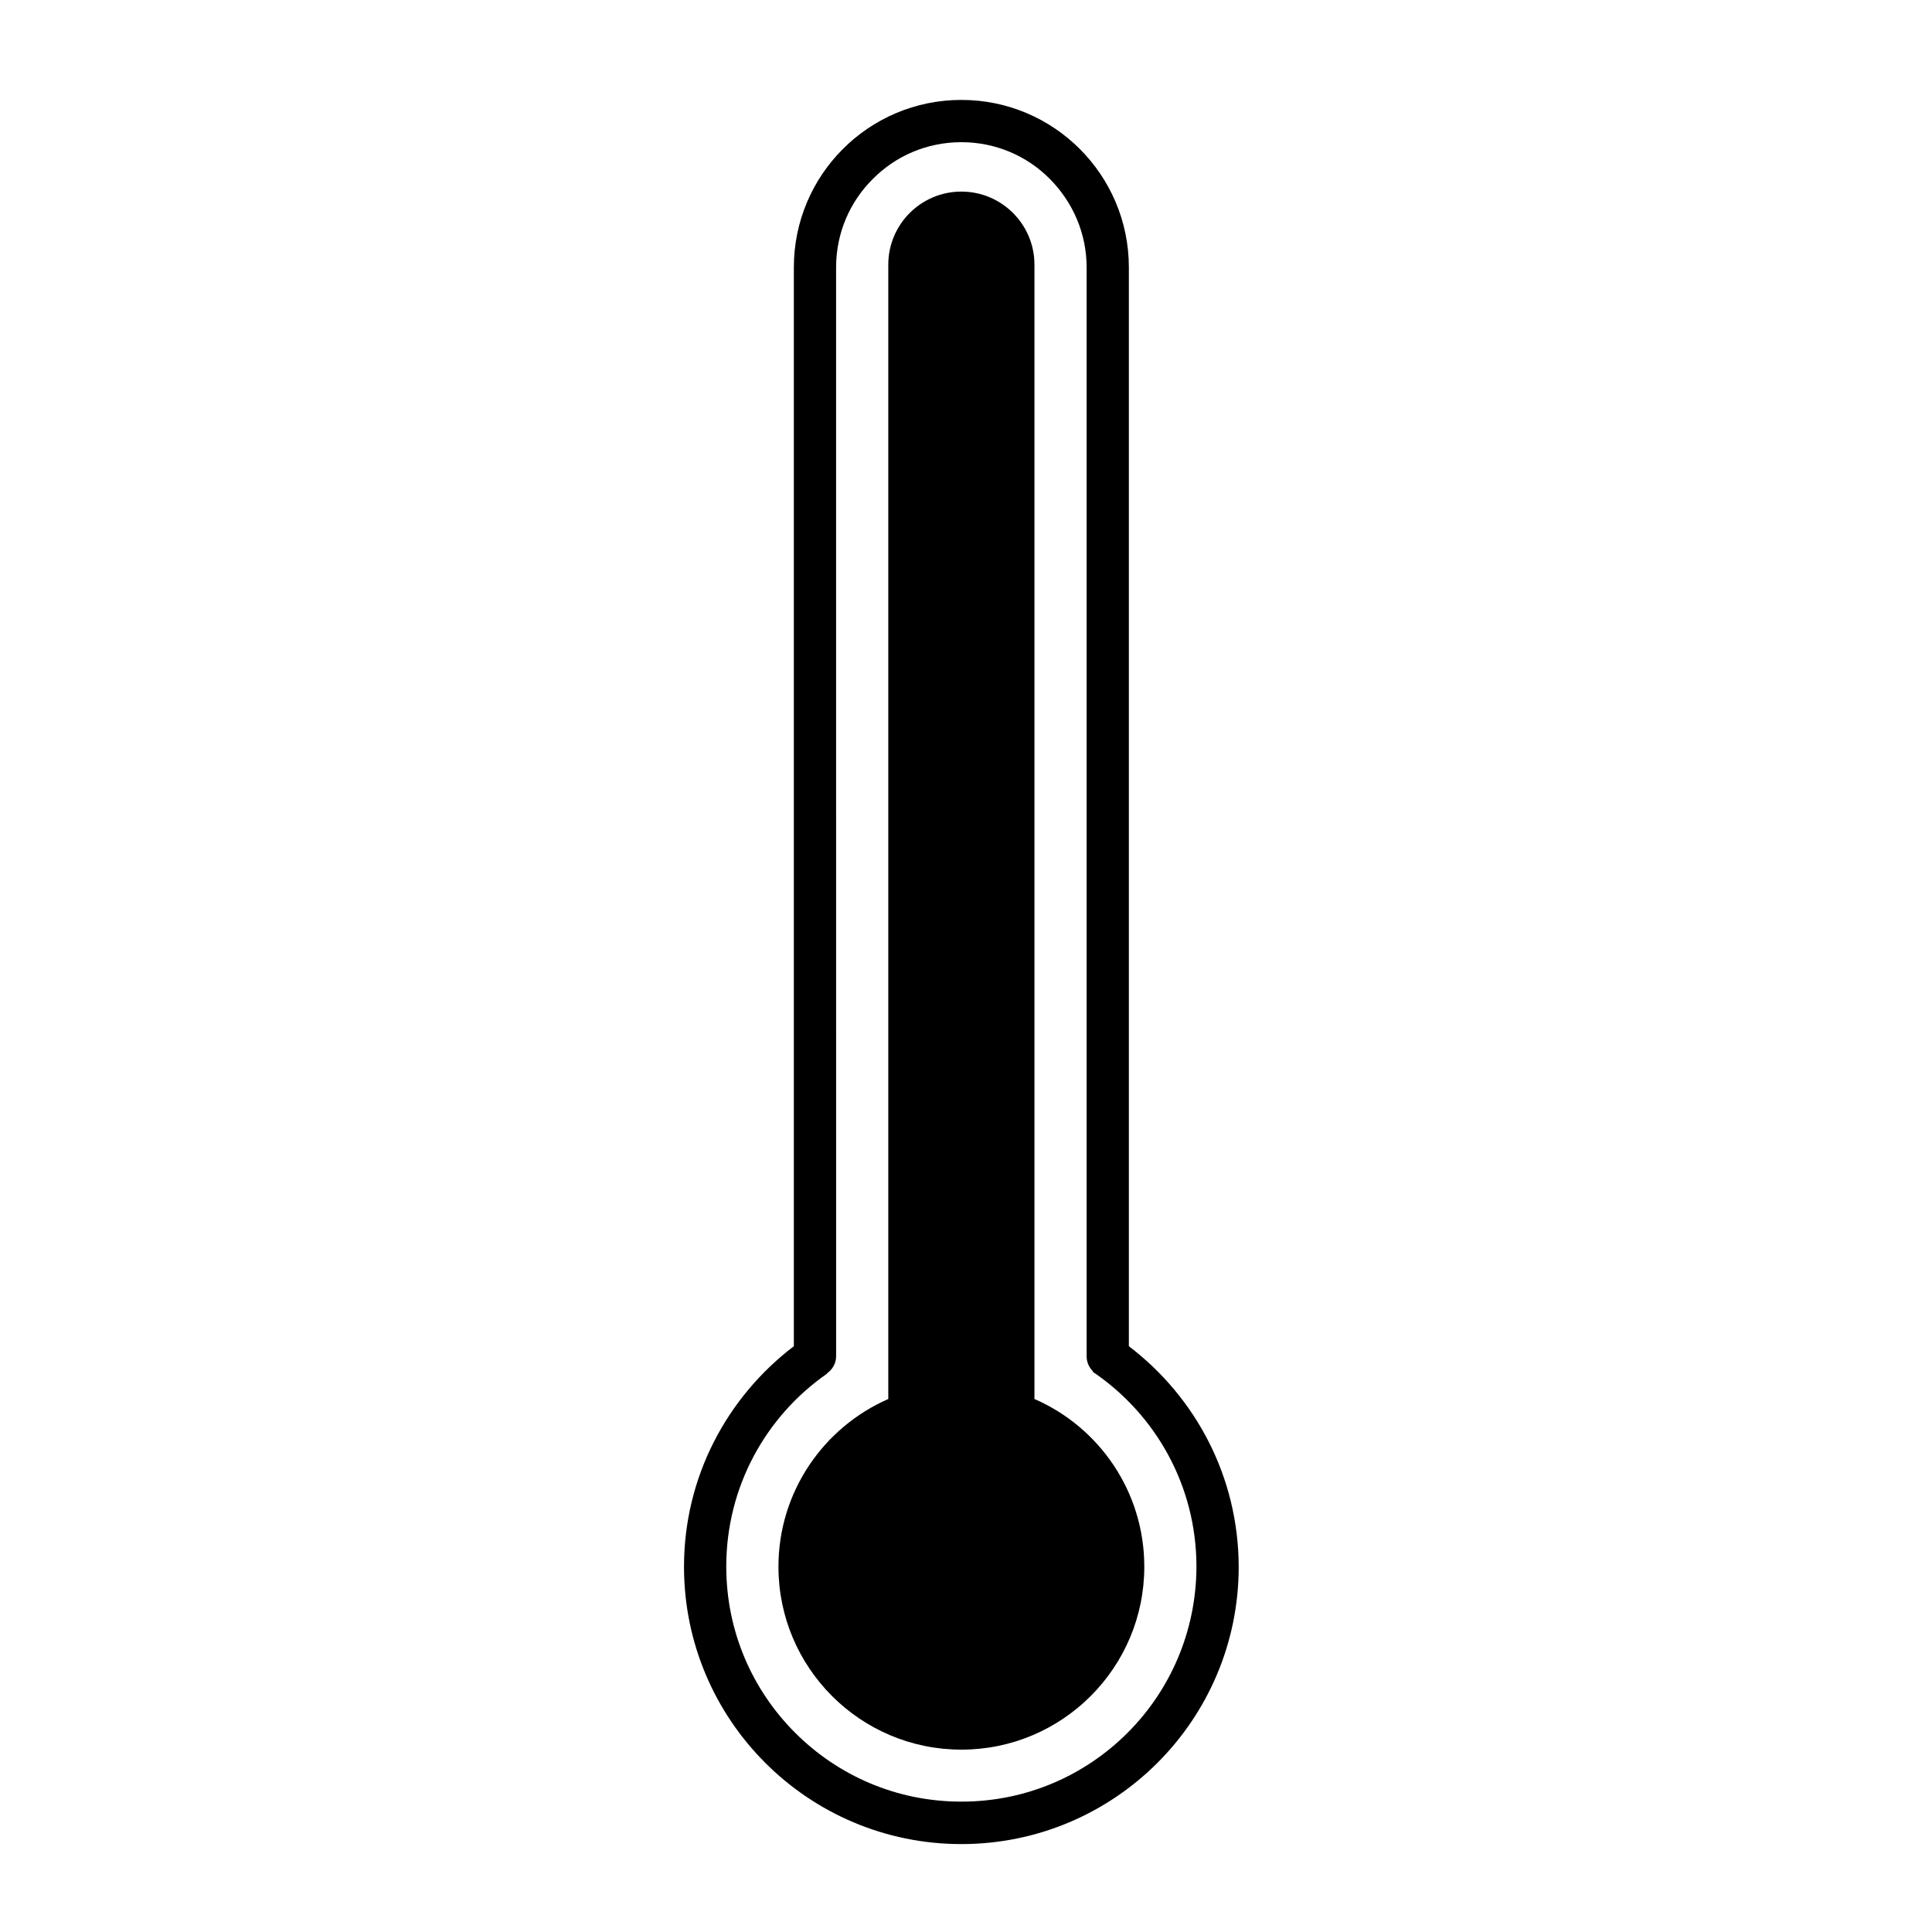
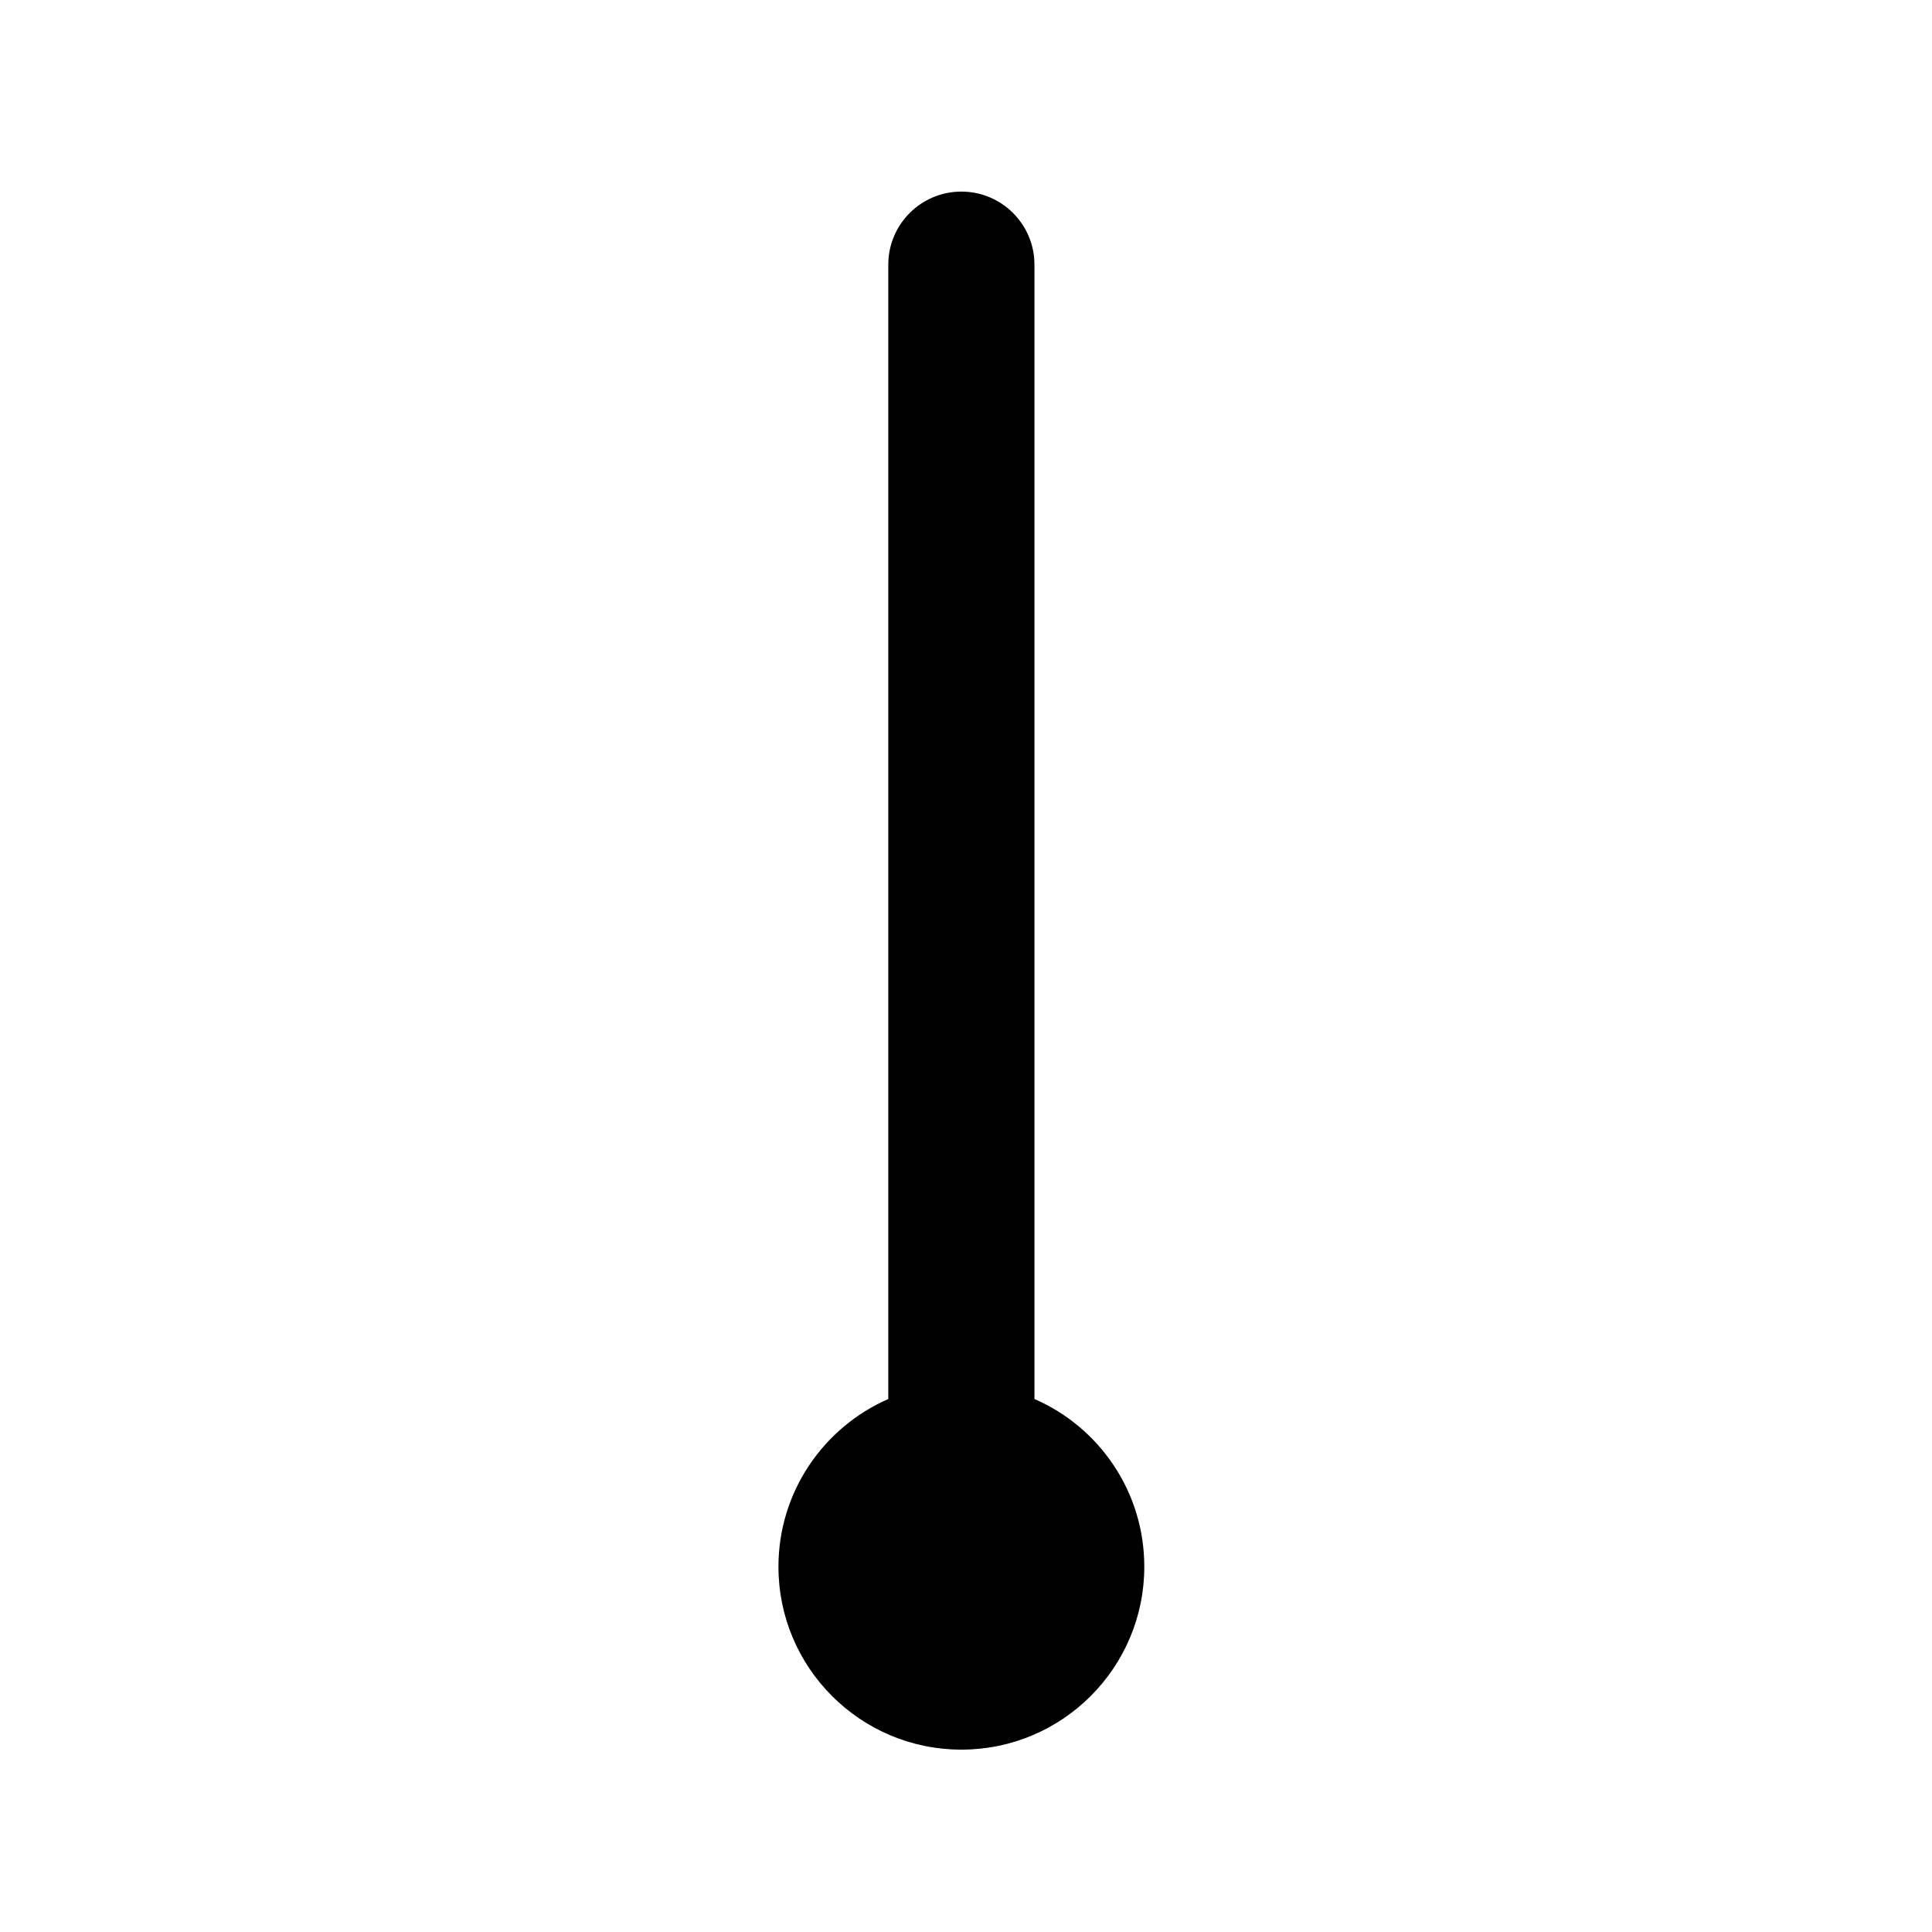
<svg xmlns="http://www.w3.org/2000/svg" fill="#000000" width="800px" height="800px" version="1.1" viewBox="144 144 512 512">
  <g>
-     <path d="m443.16 500.76v-285.89c0-24.52-19.871-44.391-44.391-44.391s-44.391 19.871-44.391 44.391v285.89c-17.633 13.434-29.109 34.539-29.109 58.441 0 40.586 32.914 73.5 73.5 73.5s73.5-32.914 73.5-73.5c-0.055-23.902-11.473-45.008-29.109-58.441zm-0.332 102.44c-11.309 11.309-26.812 18.25-44.055 18.25-17.242 0-32.746-6.941-44.055-18.25s-18.25-26.812-18.25-44.055c0-21.16 10.523-39.855 26.703-51.109l-0.055-0.055c1.457-1.008 2.465-2.633 2.465-4.535l-0.008-288.57c0-9.18 3.695-17.465 9.742-23.457 5.988-6.043 14.273-9.738 23.453-9.738s17.465 3.695 23.457 9.742c5.988 6.047 9.742 14.273 9.742 23.457v288.57c0 1.566 0.672 2.969 1.68 3.973l-0.059 0.113c16.57 11.195 27.484 30.117 27.484 51.668-0.055 17.184-6.996 32.746-18.246 44z" />
    <path d="m418.14 514.75v-300.61c0-10.691-8.676-19.367-19.367-19.367-10.691 0-19.367 8.676-19.367 19.367v300.61c-17.129 7.5-29.109 24.574-29.109 44.445 0 26.758 21.719 48.477 48.477 48.477 26.758 0 48.477-21.719 48.477-48.477 0-19.926-11.98-37-29.109-44.445z" />
  </g>
</svg>